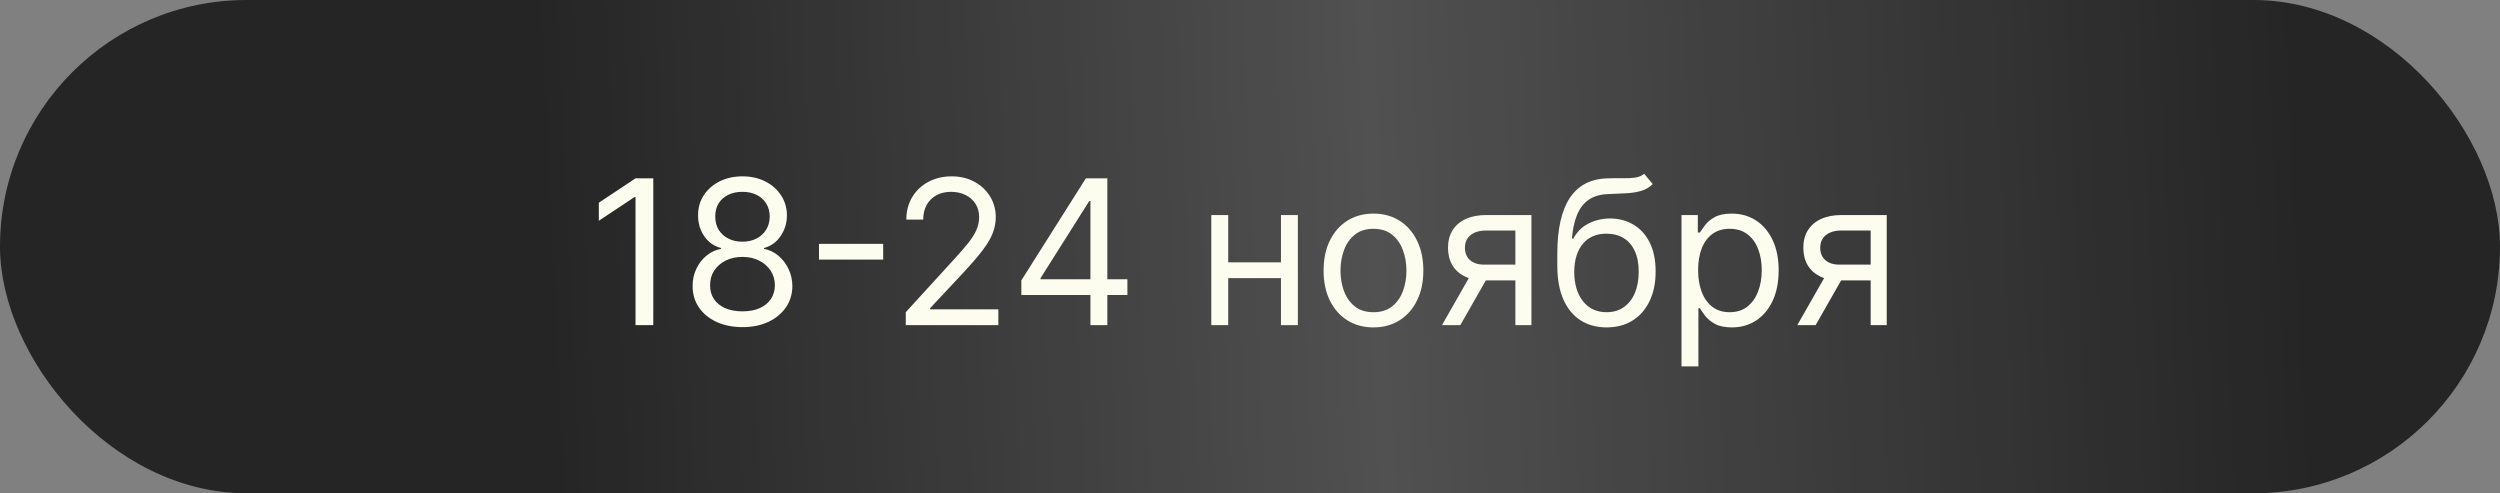
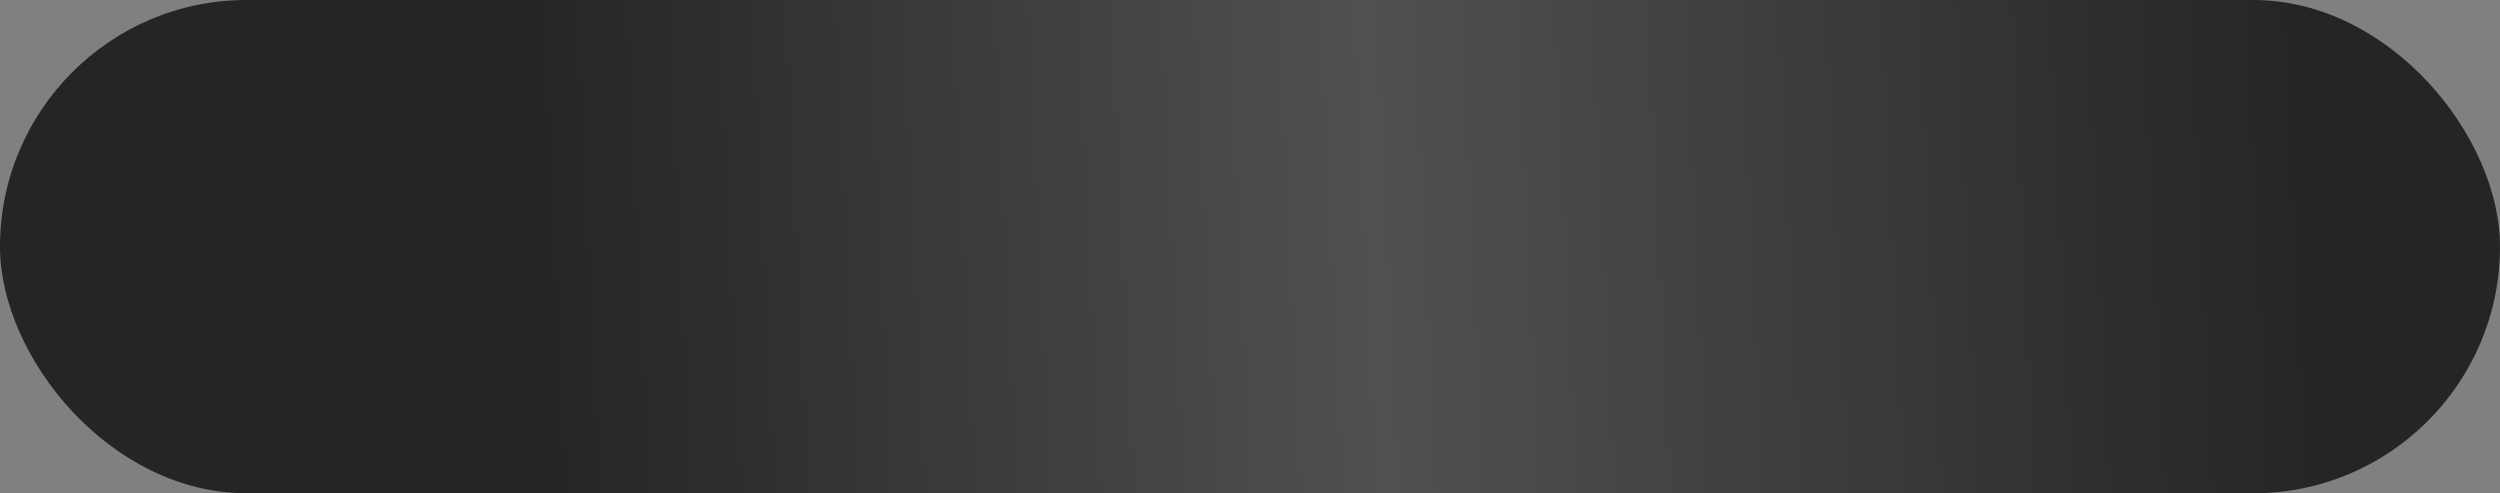
<svg xmlns="http://www.w3.org/2000/svg" width="223" height="44" viewBox="0 0 223 44" fill="none">
  <rect x="0" y="0" width="223" height="44" fill="#808080" stroke="none" />
  <rect width="223" height="44" rx="22" fill="#252525" />
  <rect width="223" height="44" rx="22" fill="url(#paint0_linear_55_2165)" fill-opacity="0.2" />
-   <path d="M58.273 15.909V29H56.688V17.571H56.611L53.415 19.693V18.082L56.688 15.909H58.273ZM66.231 29.179C65.353 29.179 64.578 29.023 63.904 28.712C63.235 28.397 62.713 27.965 62.338 27.415C61.963 26.861 61.778 26.23 61.782 25.523C61.778 24.969 61.886 24.457 62.108 23.989C62.33 23.516 62.632 23.121 63.016 22.806C63.404 22.486 63.836 22.284 64.313 22.199V22.122C63.687 21.96 63.188 21.609 62.818 21.067C62.447 20.522 62.264 19.902 62.268 19.207C62.264 18.543 62.432 17.948 62.773 17.424C63.114 16.9 63.583 16.486 64.179 16.184C64.78 15.881 65.464 15.73 66.231 15.73C66.989 15.73 67.667 15.881 68.264 16.184C68.86 16.486 69.329 16.9 69.67 17.424C70.015 17.948 70.19 18.543 70.194 19.207C70.19 19.902 70 20.522 69.625 21.067C69.254 21.609 68.762 21.96 68.148 22.122V22.199C68.621 22.284 69.048 22.486 69.427 22.806C69.806 23.121 70.109 23.516 70.335 23.989C70.561 24.457 70.675 24.969 70.68 25.523C70.675 26.23 70.484 26.861 70.105 27.415C69.73 27.965 69.207 28.397 68.538 28.712C67.874 29.023 67.105 29.179 66.231 29.179ZM66.231 27.773C66.823 27.773 67.335 27.677 67.765 27.485C68.195 27.293 68.528 27.023 68.762 26.673C68.996 26.324 69.116 25.915 69.12 25.446C69.116 24.952 68.988 24.515 68.737 24.136C68.485 23.756 68.142 23.458 67.707 23.241C67.277 23.023 66.785 22.915 66.231 22.915C65.673 22.915 65.174 23.023 64.735 23.241C64.3 23.458 63.958 23.756 63.706 24.136C63.459 24.515 63.337 24.952 63.342 25.446C63.337 25.915 63.45 26.324 63.681 26.673C63.915 27.023 64.249 27.293 64.684 27.485C65.119 27.677 65.634 27.773 66.231 27.773ZM66.231 21.56C66.7 21.56 67.115 21.466 67.477 21.278C67.844 21.091 68.132 20.829 68.34 20.492C68.549 20.155 68.656 19.761 68.66 19.31C68.656 18.866 68.551 18.481 68.347 18.153C68.142 17.82 67.859 17.565 67.496 17.386C67.134 17.202 66.712 17.111 66.231 17.111C65.741 17.111 65.313 17.202 64.946 17.386C64.58 17.565 64.296 17.82 64.096 18.153C63.896 18.481 63.798 18.866 63.802 19.31C63.798 19.761 63.898 20.155 64.102 20.492C64.311 20.829 64.599 21.091 64.965 21.278C65.332 21.466 65.754 21.56 66.231 21.56ZM78.78 21.751V23.158H73.053V21.751H78.78ZM80.794 29V27.849L85.115 23.119C85.622 22.565 86.039 22.084 86.368 21.675C86.696 21.261 86.939 20.874 87.096 20.511C87.258 20.145 87.339 19.761 87.339 19.361C87.339 18.901 87.228 18.502 87.007 18.166C86.789 17.829 86.491 17.569 86.112 17.386C85.733 17.202 85.306 17.111 84.833 17.111C84.331 17.111 83.892 17.215 83.517 17.424C83.146 17.629 82.858 17.916 82.654 18.287C82.453 18.658 82.353 19.092 82.353 19.591H80.845C80.845 18.824 81.022 18.151 81.375 17.571C81.729 16.991 82.21 16.54 82.82 16.216C83.433 15.892 84.122 15.73 84.885 15.73C85.651 15.73 86.331 15.892 86.924 16.216C87.516 16.54 87.98 16.977 88.317 17.526C88.654 18.076 88.822 18.688 88.822 19.361C88.822 19.842 88.735 20.313 88.56 20.773C88.389 21.229 88.091 21.739 87.665 22.301C87.243 22.859 86.657 23.541 85.907 24.347L82.967 27.491V27.594H89.052V29H80.794ZM91.104 26.315V25.011L96.857 15.909H97.803V17.929H97.164L92.817 24.807V24.909H100.564V26.315H91.104ZM97.266 29V25.919V25.312V15.909H98.774V29H97.266ZM114.619 23.401V24.807H109.198V23.401H114.619ZM109.556 19.182V29H108.048V19.182H109.556ZM115.769 19.182V29H114.261V19.182H115.769ZM122.513 29.204C121.627 29.204 120.849 28.994 120.18 28.572C119.515 28.15 118.995 27.56 118.62 26.801C118.249 26.043 118.064 25.156 118.064 24.142C118.064 23.119 118.249 22.227 118.62 21.464C118.995 20.701 119.515 20.109 120.18 19.687C120.849 19.265 121.627 19.054 122.513 19.054C123.399 19.054 124.175 19.265 124.84 19.687C125.509 20.109 126.028 20.701 126.399 21.464C126.774 22.227 126.962 23.119 126.962 24.142C126.962 25.156 126.774 26.043 126.399 26.801C126.028 27.56 125.509 28.15 124.84 28.572C124.175 28.994 123.399 29.204 122.513 29.204ZM122.513 27.849C123.186 27.849 123.74 27.677 124.175 27.332C124.609 26.986 124.931 26.533 125.14 25.97C125.349 25.408 125.453 24.798 125.453 24.142C125.453 23.486 125.349 22.874 125.14 22.308C124.931 21.741 124.609 21.283 124.175 20.933C123.74 20.584 123.186 20.409 122.513 20.409C121.84 20.409 121.286 20.584 120.851 20.933C120.416 21.283 120.095 21.741 119.886 22.308C119.677 22.874 119.573 23.486 119.573 24.142C119.573 24.798 119.677 25.408 119.886 25.97C120.095 26.533 120.416 26.986 120.851 27.332C121.286 27.677 121.84 27.849 122.513 27.849ZM135.171 29V20.562H132.563C131.975 20.562 131.512 20.699 131.176 20.972C130.839 21.244 130.671 21.619 130.671 22.097C130.671 22.565 130.822 22.934 131.125 23.202C131.431 23.471 131.851 23.605 132.384 23.605H135.554V25.011H132.384C131.719 25.011 131.146 24.894 130.664 24.66C130.183 24.425 129.812 24.091 129.552 23.656C129.292 23.217 129.162 22.697 129.162 22.097C129.162 21.491 129.299 20.972 129.571 20.537C129.844 20.102 130.234 19.768 130.741 19.533C131.252 19.299 131.86 19.182 132.563 19.182H136.603V29H135.171ZM128.625 29L131.412 24.116H133.049L130.262 29H128.625ZM146.659 15.5L147.426 16.421C147.128 16.71 146.782 16.913 146.39 17.028C145.998 17.143 145.555 17.213 145.061 17.239C144.566 17.264 144.017 17.29 143.412 17.315C142.73 17.341 142.165 17.507 141.718 17.814C141.27 18.121 140.925 18.564 140.682 19.143C140.439 19.723 140.284 20.435 140.216 21.278H140.343C140.676 20.665 141.136 20.213 141.724 19.923C142.312 19.634 142.943 19.489 143.616 19.489C144.383 19.489 145.074 19.668 145.687 20.026C146.301 20.384 146.787 20.914 147.145 21.617C147.503 22.32 147.682 23.188 147.682 24.219C147.682 25.246 147.498 26.132 147.132 26.878C146.77 27.624 146.26 28.199 145.604 28.604C144.952 29.004 144.187 29.204 143.309 29.204C142.432 29.204 141.662 28.998 141.002 28.584C140.341 28.167 139.828 27.549 139.461 26.731C139.095 25.908 138.912 24.892 138.912 23.682V22.634C138.912 20.447 139.282 18.79 140.024 17.66C140.77 16.531 141.89 15.947 143.386 15.909C143.915 15.892 144.385 15.888 144.799 15.896C145.212 15.905 145.572 15.886 145.879 15.839C146.186 15.792 146.446 15.679 146.659 15.5ZM143.309 27.849C143.902 27.849 144.411 27.7 144.837 27.402C145.267 27.104 145.598 26.684 145.828 26.143C146.058 25.597 146.173 24.956 146.173 24.219C146.173 23.503 146.056 22.893 145.821 22.391C145.591 21.888 145.261 21.504 144.831 21.24C144.4 20.976 143.885 20.844 143.284 20.844C142.845 20.844 142.451 20.918 142.101 21.067C141.752 21.217 141.454 21.436 141.206 21.726C140.959 22.016 140.767 22.369 140.631 22.787C140.499 23.204 140.429 23.682 140.42 24.219C140.42 25.318 140.678 26.198 141.194 26.859C141.709 27.519 142.415 27.849 143.309 27.849ZM149.989 32.682V19.182H151.446V20.741H151.625C151.736 20.571 151.89 20.354 152.086 20.09C152.286 19.821 152.571 19.582 152.942 19.374C153.317 19.16 153.824 19.054 154.464 19.054C155.29 19.054 156.019 19.261 156.65 19.674C157.28 20.087 157.772 20.673 158.126 21.432C158.48 22.19 158.657 23.085 158.657 24.116C158.657 25.156 158.48 26.058 158.126 26.82C157.772 27.579 157.282 28.167 156.656 28.584C156.03 28.998 155.307 29.204 154.489 29.204C153.858 29.204 153.353 29.1 152.974 28.891C152.595 28.678 152.303 28.438 152.098 28.169C151.894 27.896 151.736 27.671 151.625 27.491H151.498V32.682H149.989ZM151.472 24.091C151.472 24.832 151.581 25.486 151.798 26.053C152.015 26.616 152.333 27.057 152.75 27.376C153.168 27.692 153.679 27.849 154.285 27.849C154.915 27.849 155.441 27.683 155.863 27.351C156.29 27.014 156.609 26.562 156.822 25.996C157.04 25.425 157.148 24.79 157.148 24.091C157.148 23.401 157.042 22.778 156.829 22.224C156.62 21.666 156.302 21.225 155.876 20.901C155.454 20.573 154.924 20.409 154.285 20.409C153.671 20.409 153.155 20.565 152.738 20.876C152.32 21.183 152.005 21.613 151.792 22.167C151.579 22.717 151.472 23.358 151.472 24.091ZM166.864 29V20.562H164.256C163.668 20.562 163.206 20.699 162.869 20.972C162.532 21.244 162.364 21.619 162.364 22.097C162.364 22.565 162.515 22.934 162.818 23.202C163.125 23.471 163.544 23.605 164.077 23.605H167.248V25.011H164.077C163.412 25.011 162.839 24.894 162.358 24.66C161.876 24.425 161.505 24.091 161.245 23.656C160.986 23.217 160.856 22.697 160.856 22.097C160.856 21.491 160.992 20.972 161.265 20.537C161.537 20.102 161.927 19.768 162.434 19.533C162.946 19.299 163.553 19.182 164.256 19.182H168.296V29H166.864ZM160.319 29L163.106 24.116H164.742L161.955 29H160.319Z" fill="#FCFCEF" />
  <defs>
    <linearGradient id="paint0_linear_55_2165" x1="48.13" y1="12.524" x2="204.799" y2="5.117" gradientUnits="userSpaceOnUse">
      <stop stop-color="white" stop-opacity="0" />
      <stop offset="0.472" stop-color="white" />
      <stop offset="1" stop-color="white" stop-opacity="0" />
    </linearGradient>
  </defs>
</svg>